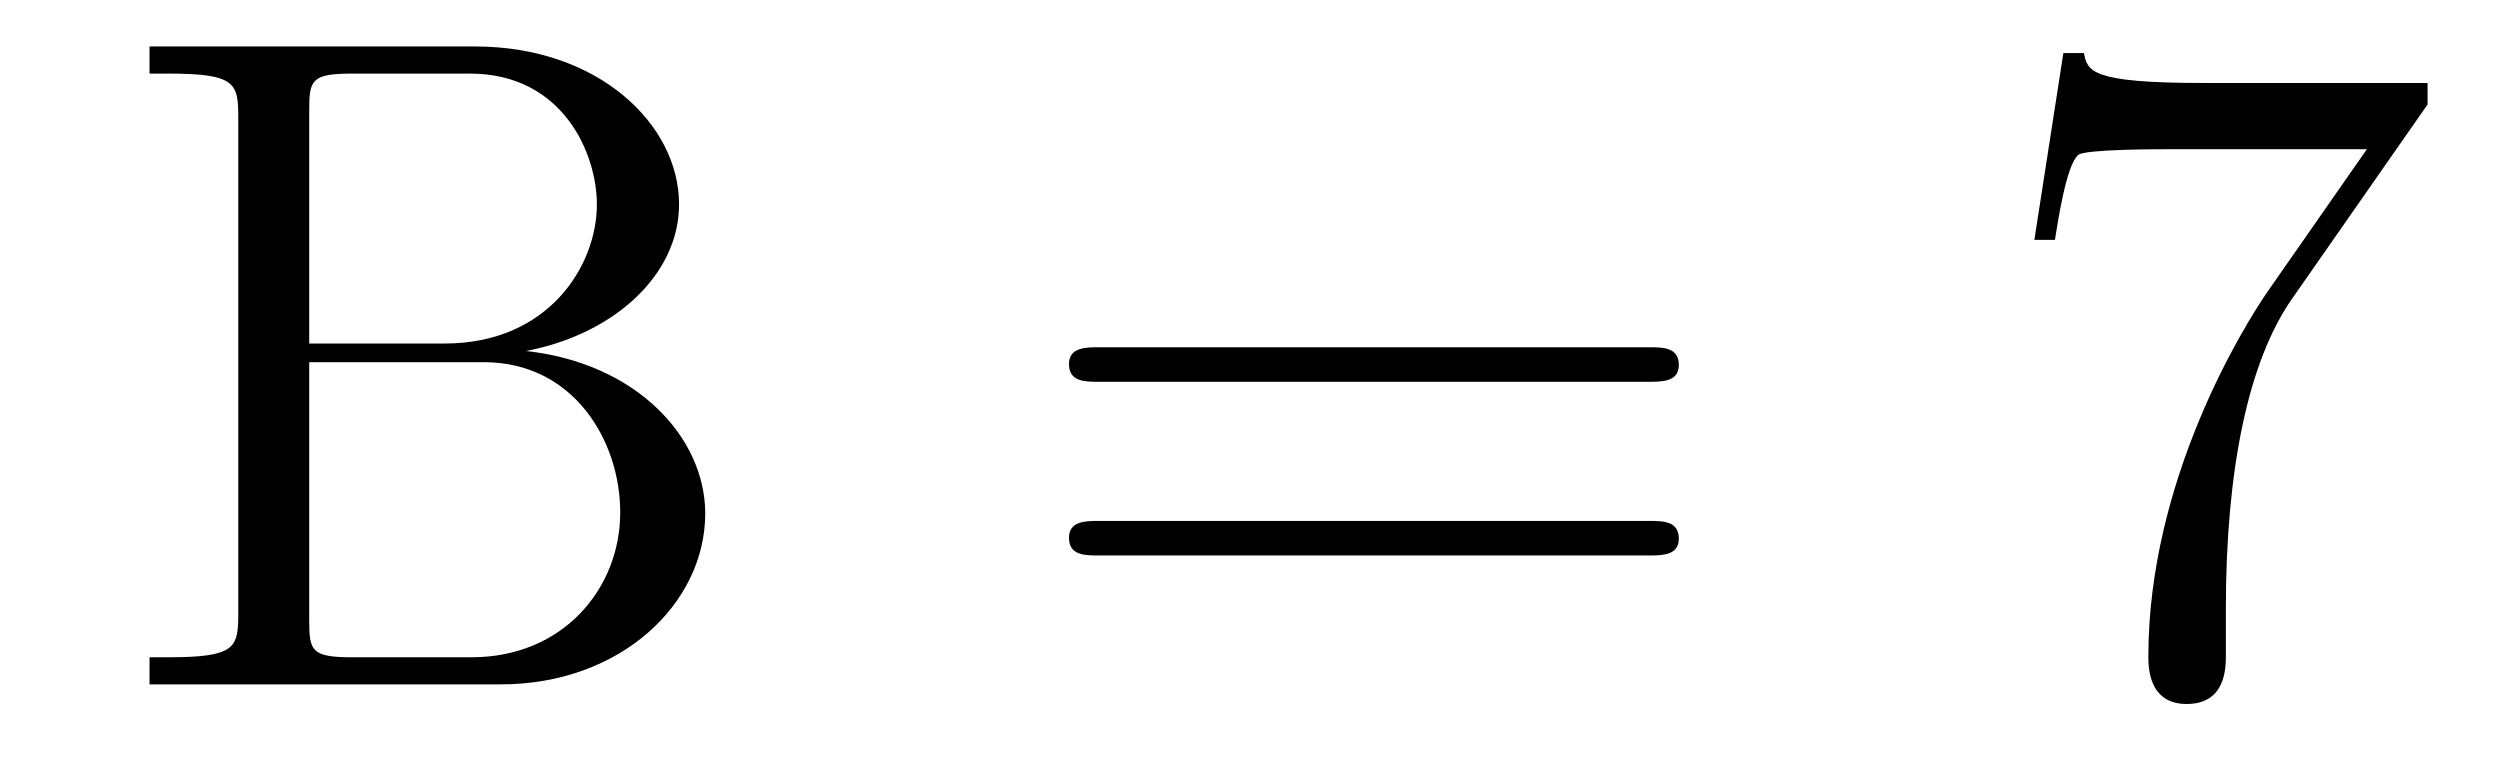
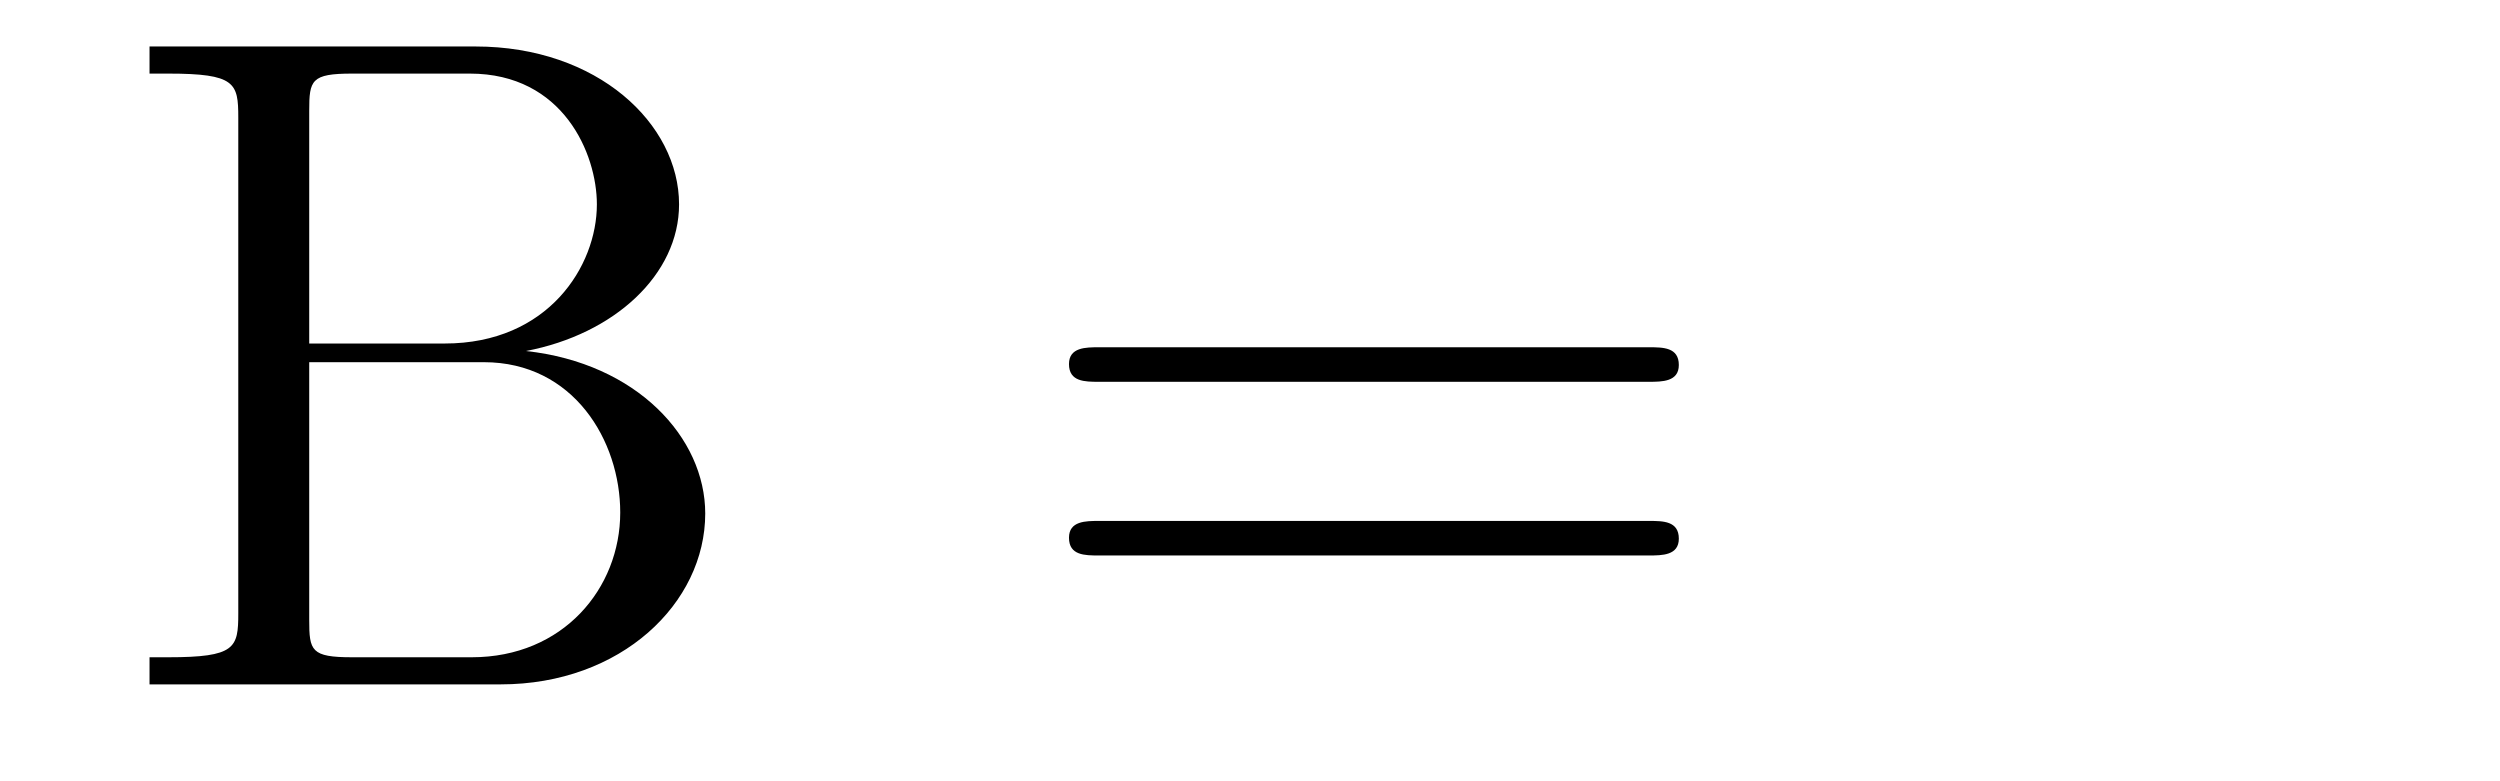
<svg xmlns="http://www.w3.org/2000/svg" version="1.1" width="32pt" height="10pt" viewBox="0 -10 32 10">
  <g id="page1">
    <g transform="matrix(1 0 0 -1 -127 653)">
      <path d="M128.914 662.405V662.058H129.153C130.014 662.058 130.05 661.938 130.05 661.496V655.148C130.05 654.706 130.014 654.587 129.153 654.587H128.914V654.24H133.409C134.951 654.24 136.027 655.28 136.027 656.427C136.027 657.396 135.154 658.352 133.732 658.507C134.867 658.723 135.692 659.488 135.692 660.384C135.692 661.413 134.652 662.405 133.086 662.405H128.914ZM130.958 658.603V661.58C130.958 661.974 130.982 662.058 131.508 662.058H133.014C134.21 662.058 134.64 661.03 134.64 660.384C134.64 659.595 134.018 658.603 132.692 658.603H130.958ZM131.508 654.587C130.982 654.587 130.958 654.67 130.958 655.065V658.364H133.193C134.341 658.364 134.939 657.36 134.939 656.44C134.939 655.471 134.21 654.587 133.038 654.587H131.508Z" />
      <path d="M148.106 658.113C148.274 658.113 148.489 658.113 148.489 658.328C148.489 658.555 148.286 658.555 148.106 658.555H141.066C140.898 658.555 140.683 658.555 140.683 658.34C140.683 658.113 140.886 658.113 141.066 658.113H148.106ZM148.106 655.89C148.274 655.89 148.489 655.89 148.489 656.105C148.489 656.332 148.286 656.332 148.106 656.332H141.066C140.898 656.332 140.683 656.332 140.683 656.117C140.683 655.89 140.886 655.89 141.066 655.89H148.106Z" />
-       <path d="M158.073 661.663V661.938H155.192C153.745 661.938 153.721 662.094 153.674 662.321H153.411L153.04 659.93H153.303C153.339 660.145 153.446 660.887 153.602 661.018C153.698 661.09 154.594 661.09 154.761 661.09H157.296L156.029 659.273C155.706 658.807 154.499 656.846 154.499 654.599C154.499 654.467 154.499 653.989 154.989 653.989C155.491 653.989 155.491 654.455 155.491 654.611V655.208C155.491 656.989 155.778 658.376 156.339 659.177L158.073 661.663Z" />
    </g>
  </g>
</svg>